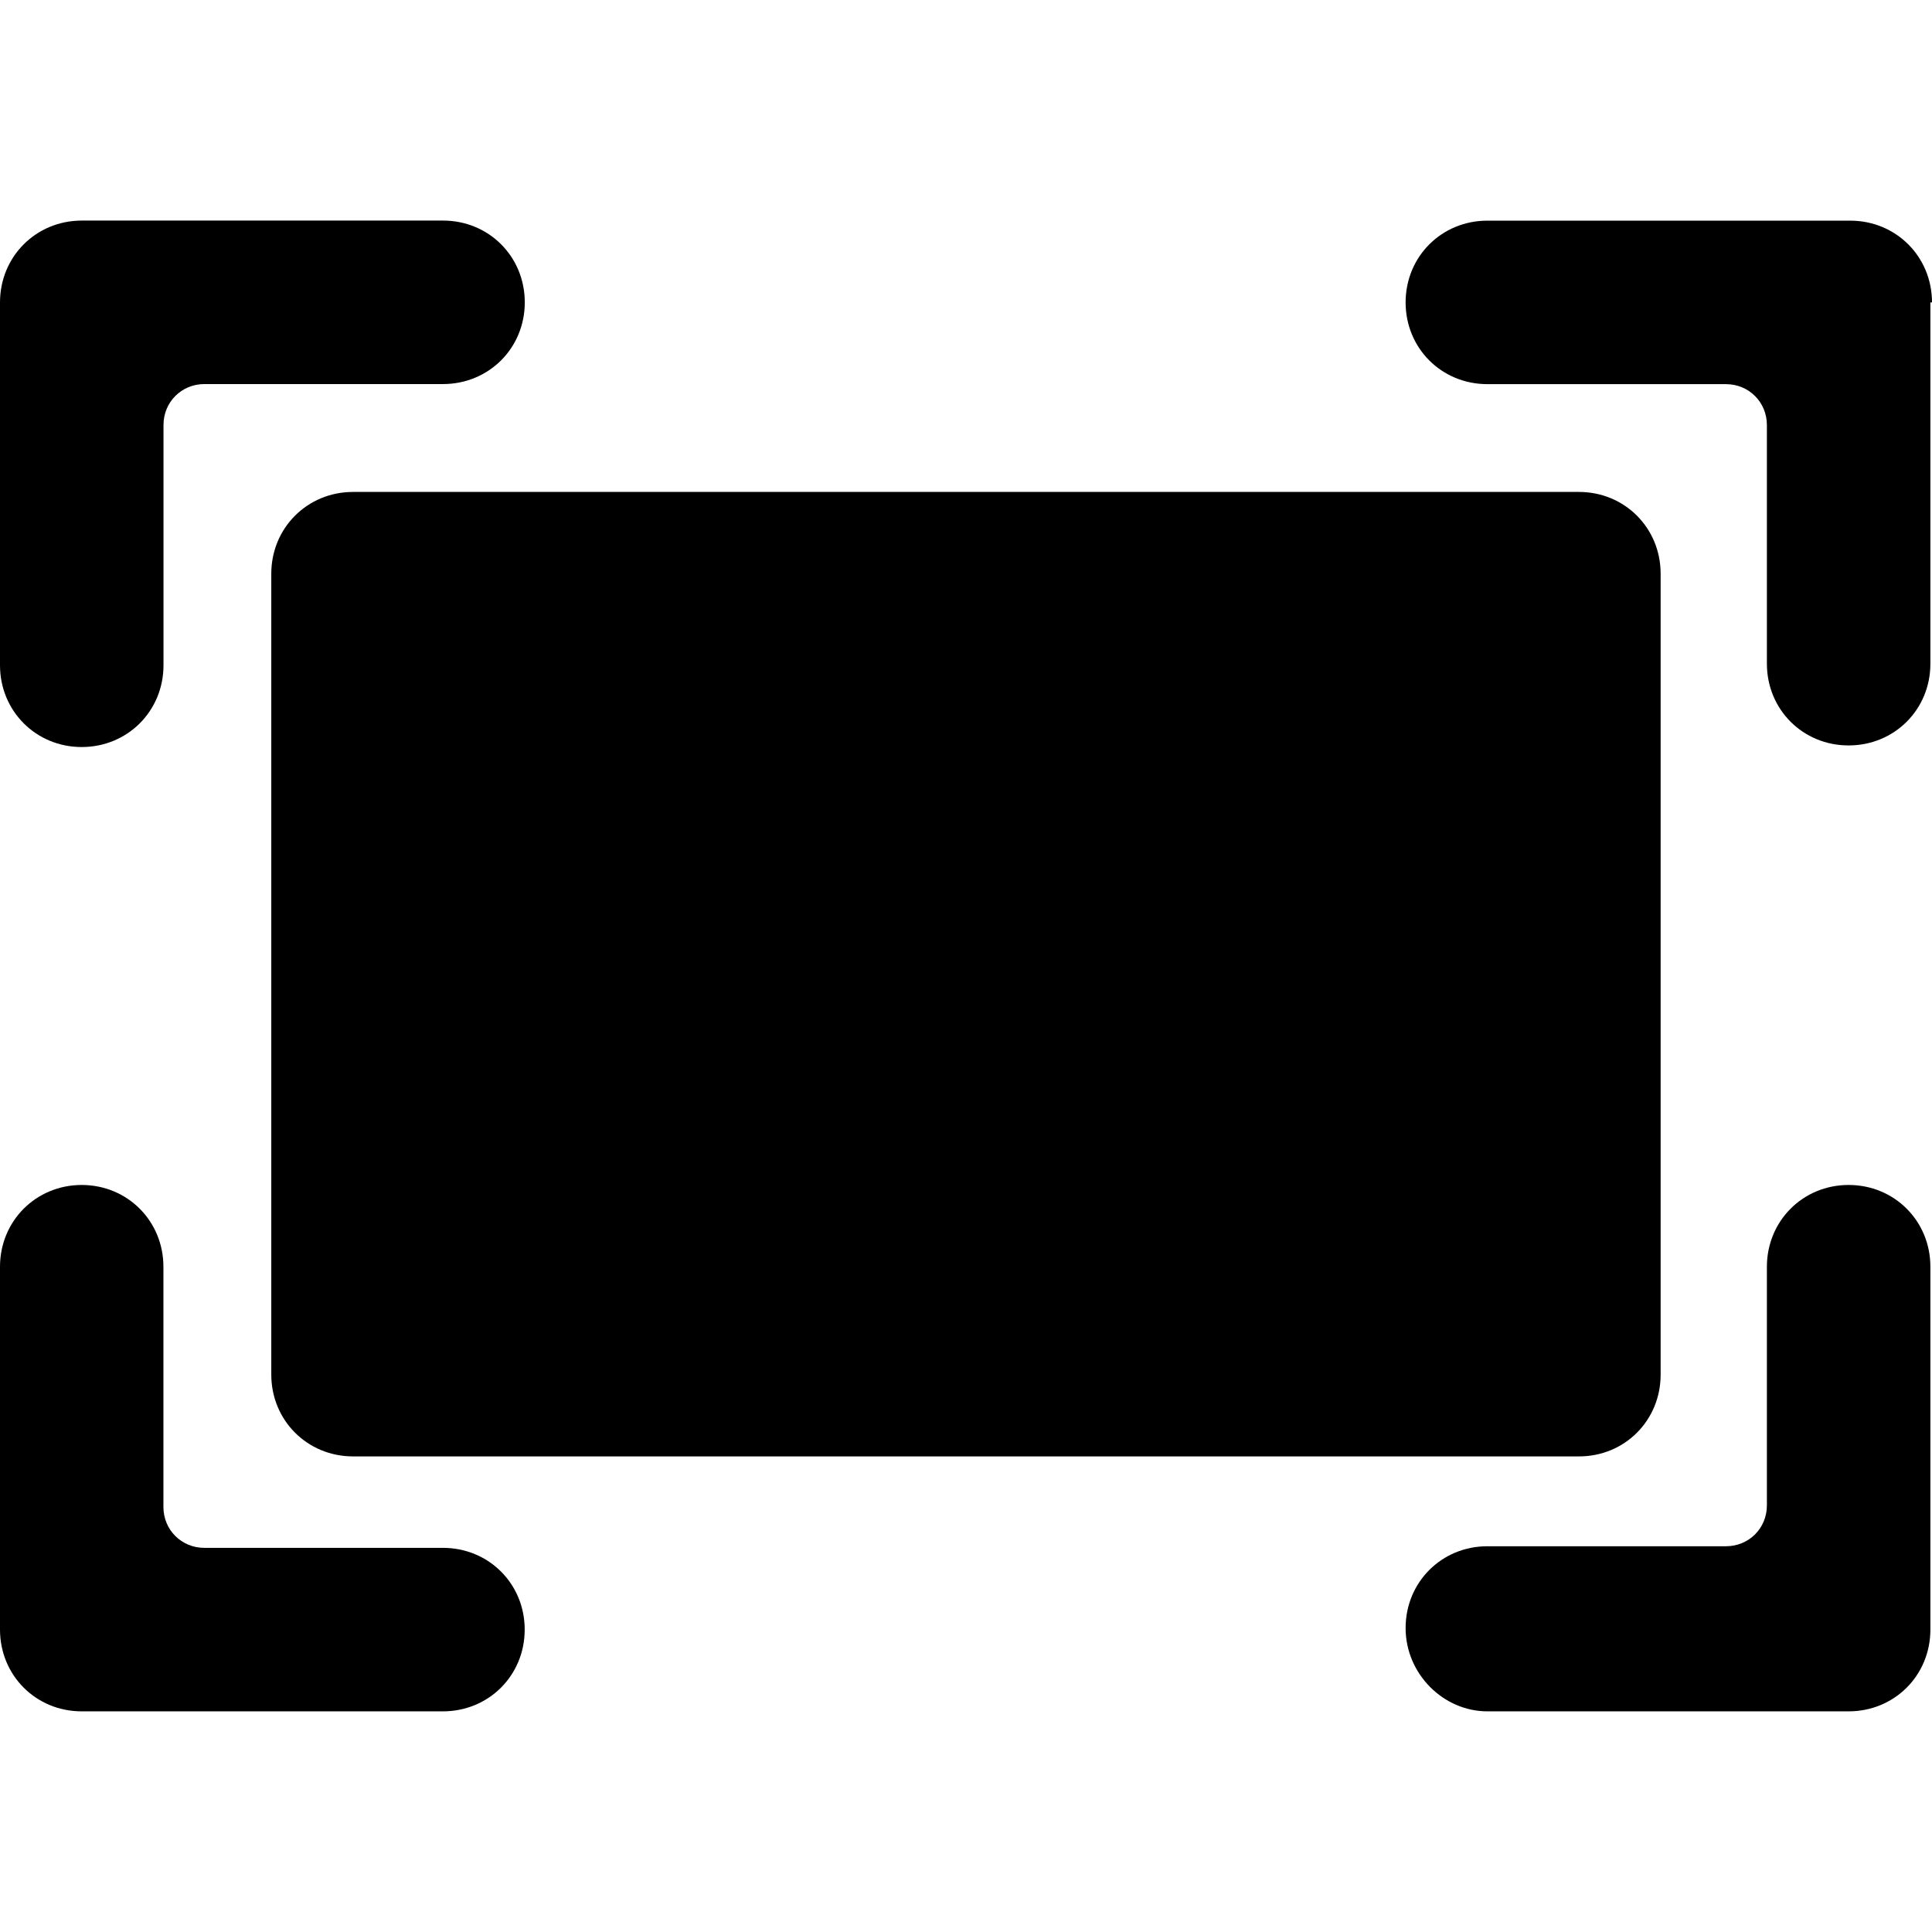
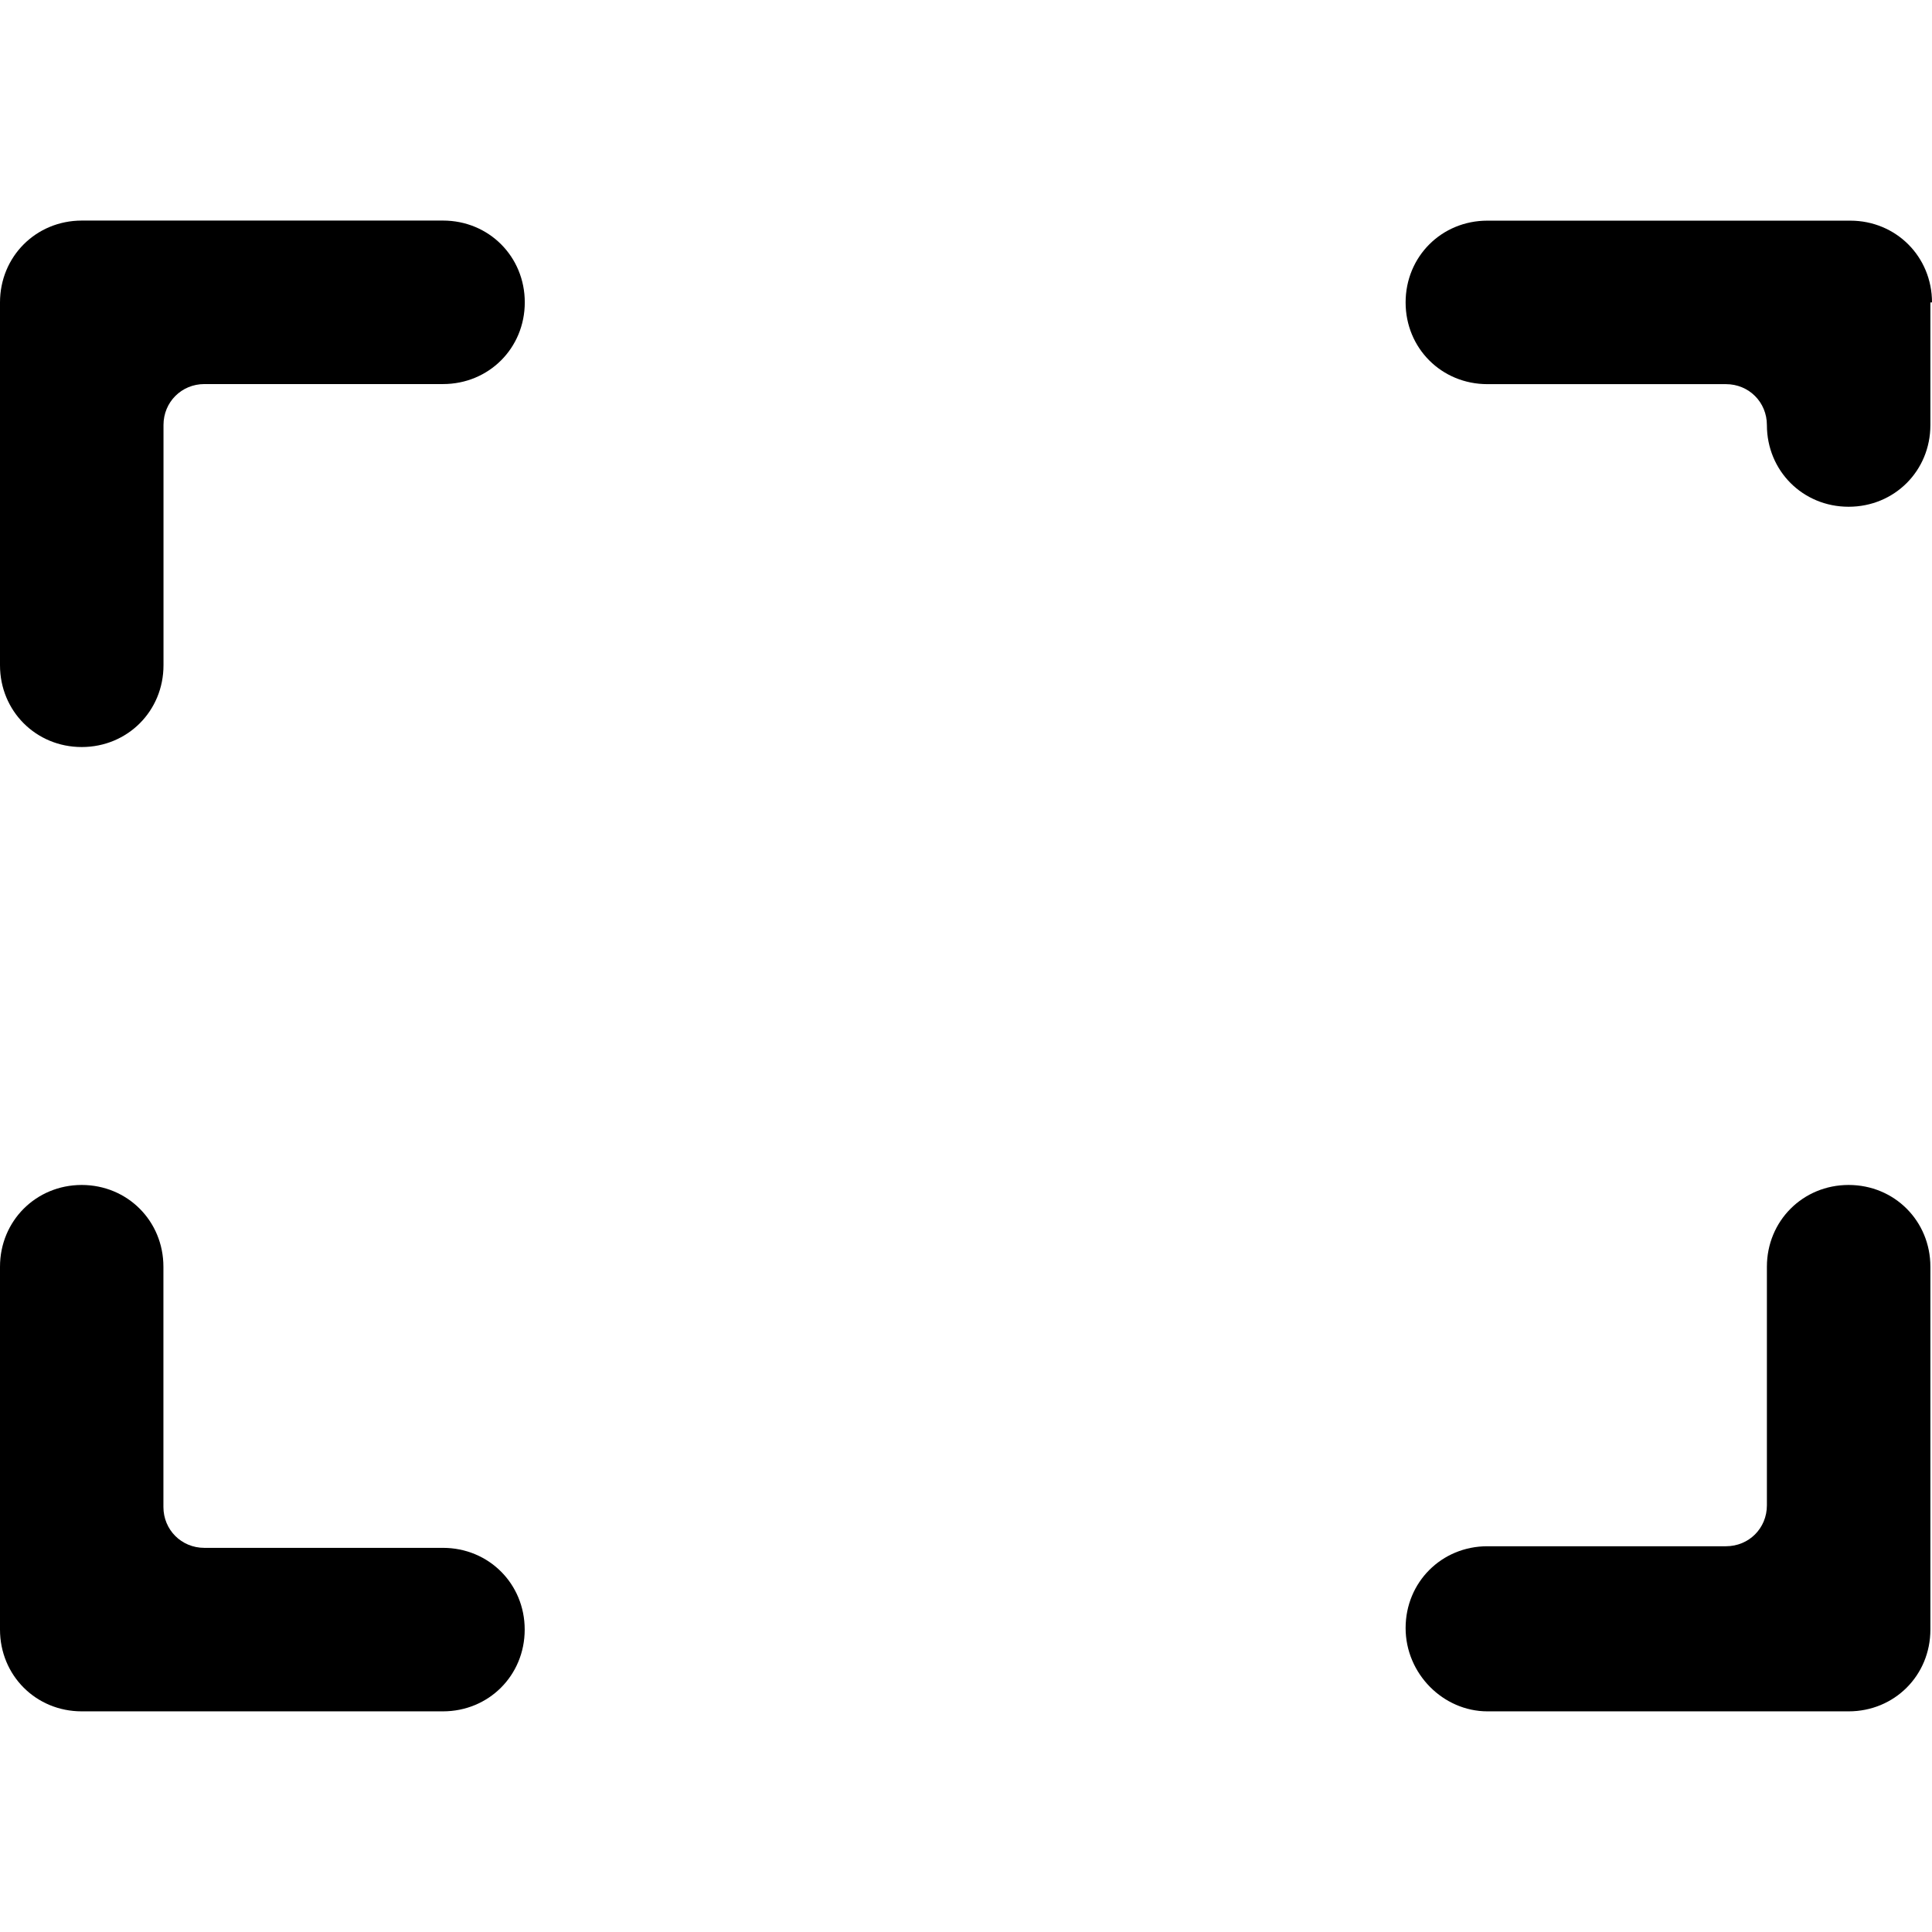
<svg xmlns="http://www.w3.org/2000/svg" version="1.1" id="Layer_1" x="0px" y="0px" width="24px" height="24px" viewBox="0 0 24 24" enable-background="new 0 0 24 24" xml:space="preserve">
  <g>
-     <path d="M20.629,17.076V7.127c0-0.568-0.446-1.016-1.015-1.016H4.386c-0.568,0-1.016,0.447-1.016,1.016v9.949   c0,0.568,0.447,1.016,1.016,1.016h15.229C20.183,18.092,20.629,17.645,20.629,17.076z" />
-     <path d="M24,3.757c0-0.569-0.447-1.016-1.016-1.016h-4.507c-0.569,0-1.016,0.446-1.016,1.016c0,0.568,0.446,1.015,1.016,1.015   h2.964c0.284,0,0.508,0.224,0.508,0.508v2.965c0,0.568,0.446,1.015,1.015,1.015c0.569,0,1.016-0.446,1.016-1.015V3.757H24z" />
+     <path d="M24,3.757c0-0.569-0.447-1.016-1.016-1.016h-4.507c-0.569,0-1.016,0.446-1.016,1.016c0,0.568,0.446,1.015,1.016,1.015   h2.964c0.284,0,0.508,0.224,0.508,0.508c0,0.568,0.446,1.015,1.015,1.015c0.569,0,1.016-0.446,1.016-1.015V3.757H24z" />
    <path d="M18.478,21.259h4.486c0.569,0,1.016-0.446,1.016-1.016v-4.507c0-0.568-0.446-1.016-1.016-1.016   c-0.568,0-1.015,0.447-1.015,1.016V18.7c0,0.285-0.224,0.508-0.508,0.508h-2.964c-0.569,0-1.016,0.447-1.016,1.016   S17.929,21.259,18.478,21.259z" />
    <path d="M0,8.264c0,0.568,0.446,1.016,1.015,1.016c0.569,0,1.016-0.447,1.016-1.016V5.279c0-0.284,0.224-0.508,0.508-0.508h2.964   c0.569,0,1.016-0.446,1.016-1.015c0-0.569-0.446-1.016-1.016-1.016H1.015C0.446,2.741,0,3.188,0,3.757V8.264z" />
    <path d="M0,20.243c0,0.569,0.446,1.016,1.015,1.016h4.487c0.569,0,1.016-0.446,1.016-1.016c0-0.568-0.446-1.015-1.016-1.015H2.538   c-0.284,0-0.508-0.224-0.508-0.508v-2.984c0-0.568-0.446-1.016-1.016-1.016C0.446,14.721,0,15.168,0,15.736V20.243z" />
  </g>
</svg>